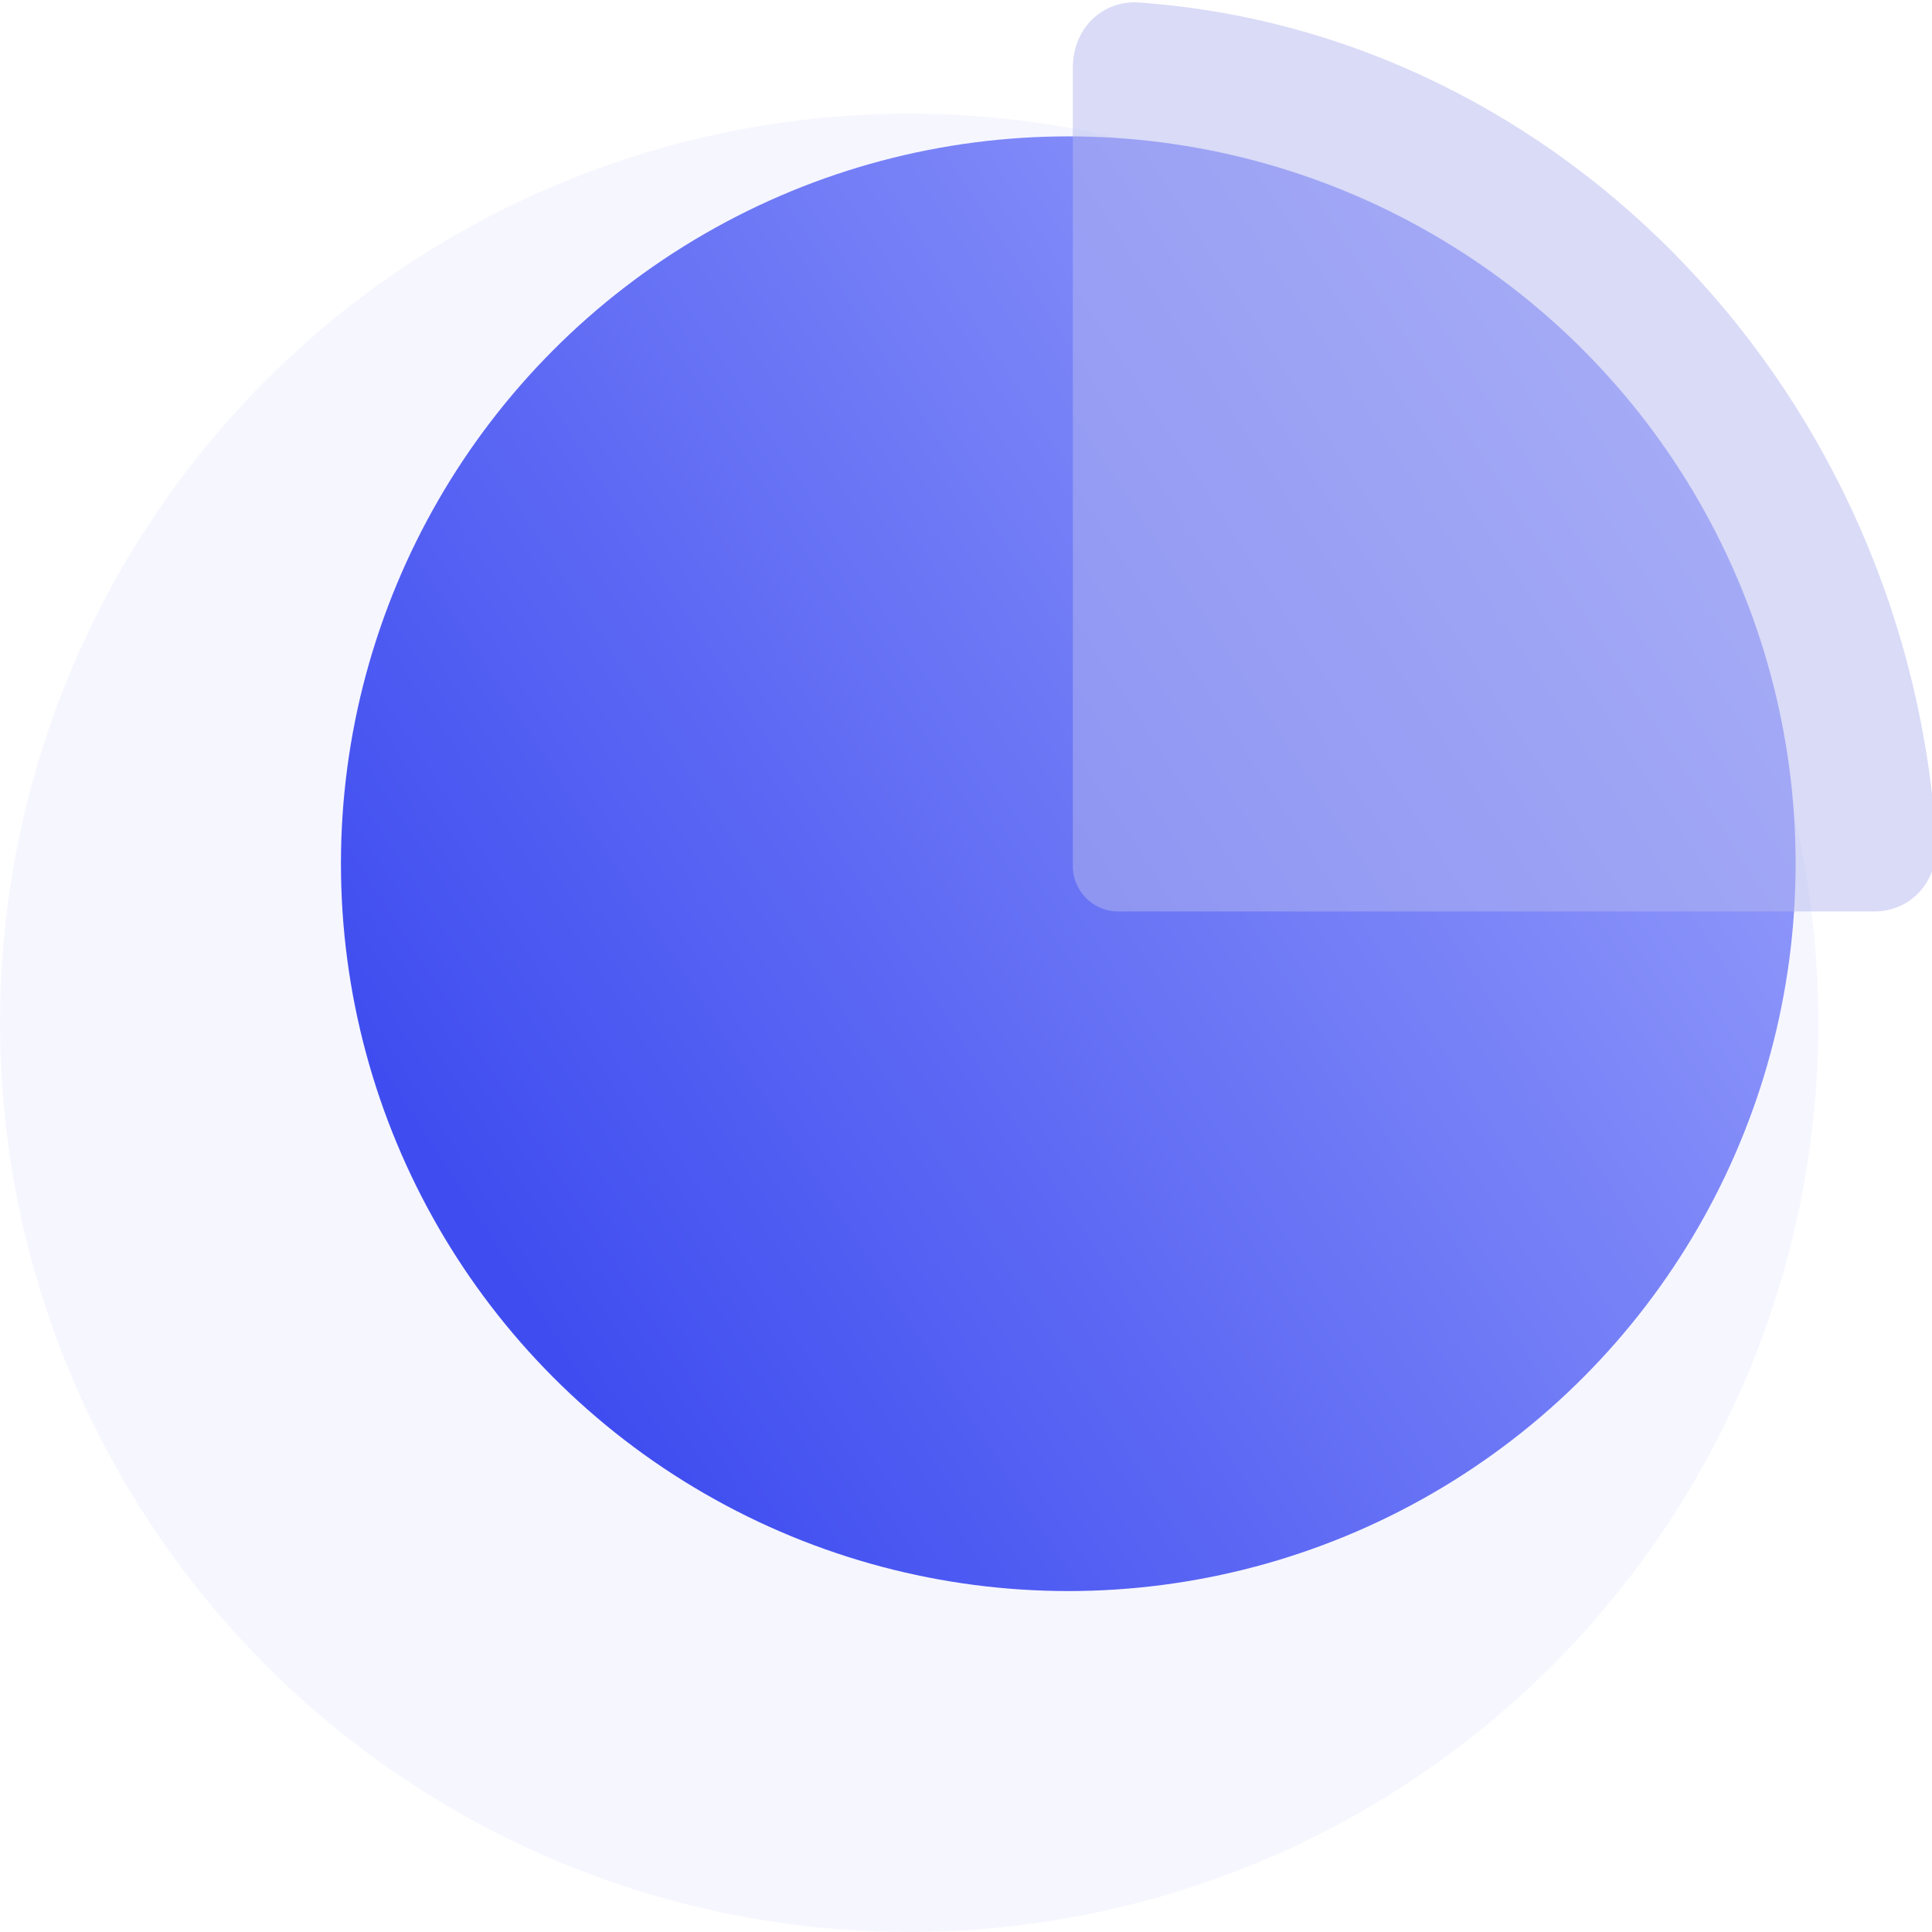
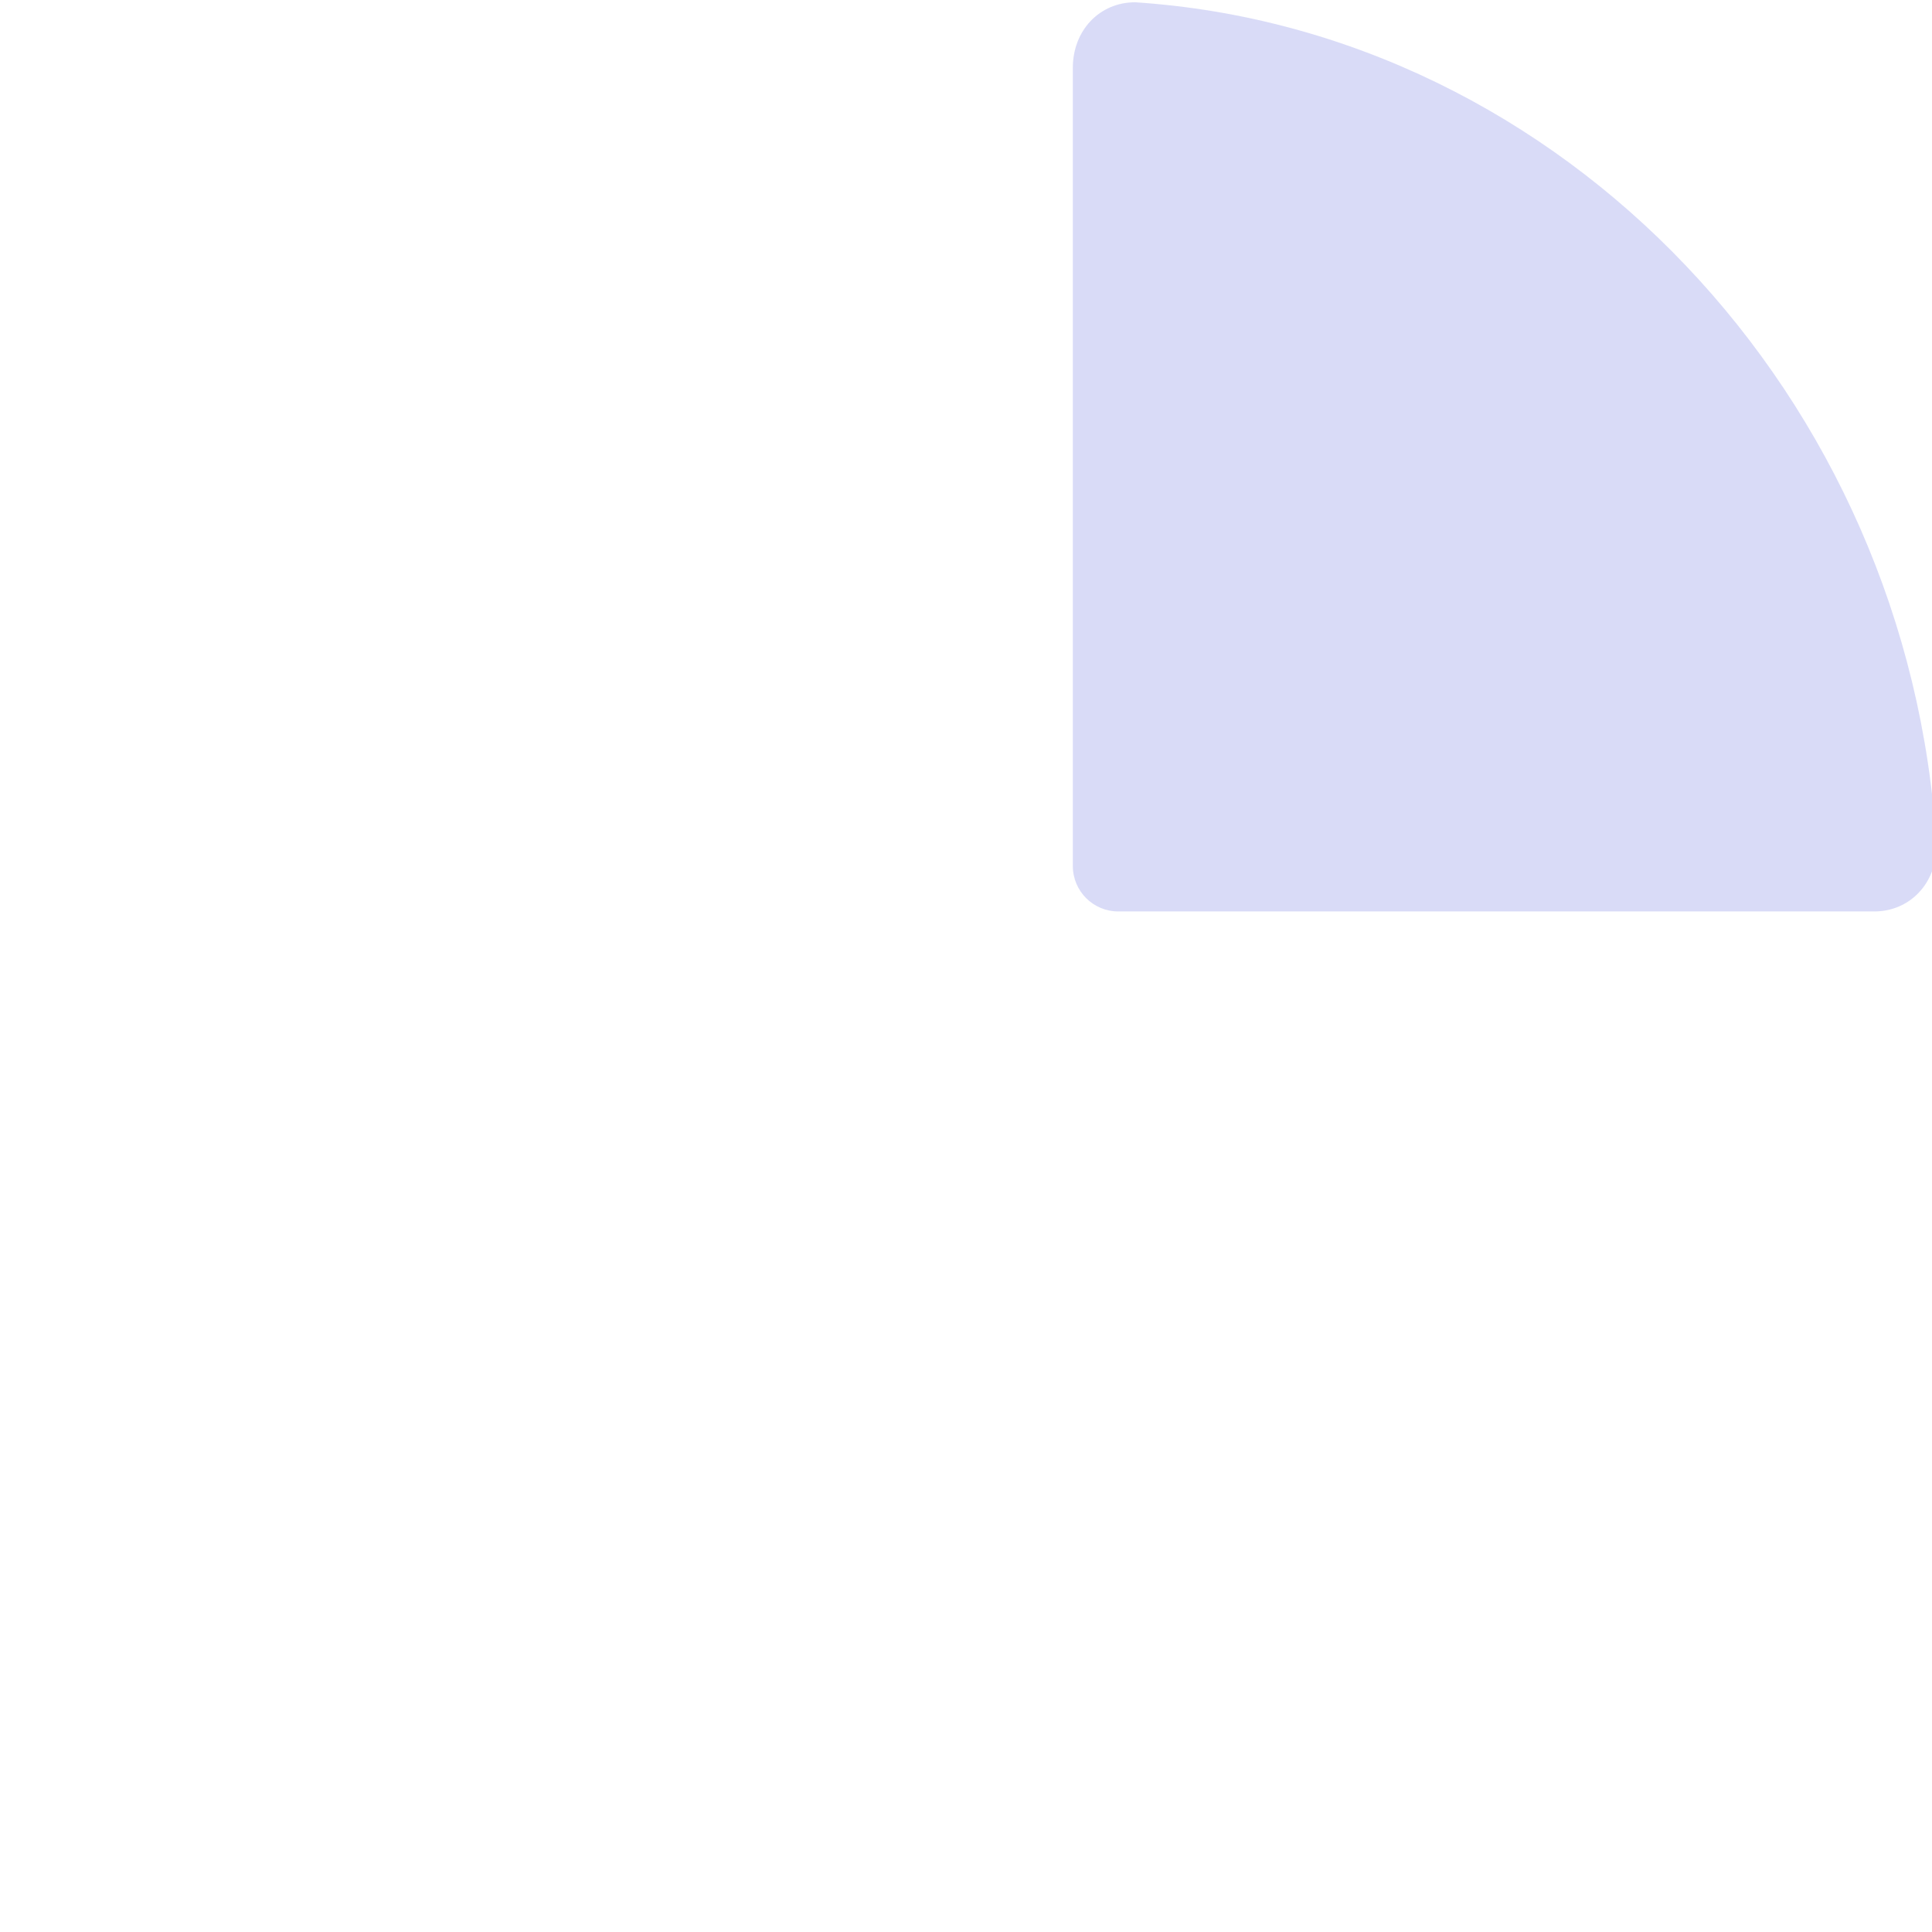
<svg xmlns="http://www.w3.org/2000/svg" width="85" height="85" viewBox="0 0 85 85" fill="none">
-   <circle cx="40" cy="45" r="40" fill="#3F4DF0" fill-opacity="0.05" />
-   <circle cx="47" cy="38" r="32" fill="url(#paint0_linear_22_121)" />
  <g filter="url(#filter0_bi_22_121)">
    <path d="M82.257 40H49C47.895 40 47 39.105 47 38V2.887C47 1.237 48.175 0 49.742 0C68.546 1.237 83.824 17.32 85 37.113C85 38.763 83.824 40 82.257 40Z" fill="#B4B9F1" fill-opacity="0.5" />
  </g>
  <defs>
    <filter id="filter0_bi_22_121" x="43" y="-4" width="46" height="48" filterUnits="userSpaceOnUse" color-interpolation-filters="sRGB">
      <feFlood flood-opacity="0" result="BackgroundImageFix" />
      <feGaussianBlur in="BackgroundImage" stdDeviation="2" />
      <feComposite in2="SourceAlpha" operator="in" result="effect1_backgroundBlur_22_121" />
      <feBlend mode="normal" in="SourceGraphic" in2="effect1_backgroundBlur_22_121" result="shape" />
      <feColorMatrix in="SourceAlpha" type="matrix" values="0 0 0 0 0 0 0 0 0 0 0 0 0 0 0 0 0 0 127 0" result="hardAlpha" />
      <feOffset dx="0.2" dy="0.1" />
      <feGaussianBlur stdDeviation="0.5" />
      <feComposite in2="hardAlpha" operator="arithmetic" k2="-1" k3="1" />
      <feColorMatrix type="matrix" values="0 0 0 0 1 0 0 0 0 1 0 0 0 0 1 0 0 0 0.6 0" />
      <feBlend mode="normal" in2="shape" result="effect2_innerShadow_22_121" />
    </filter>
    <linearGradient id="paint0_linear_22_121" x1="22.368" y1="56.184" x2="76.71" y2="21.184" gradientUnits="userSpaceOnUse">
      <stop stop-color="#3F4DF0" />
      <stop offset="1" stop-color="#979FFB" />
    </linearGradient>
  </defs>
</svg>